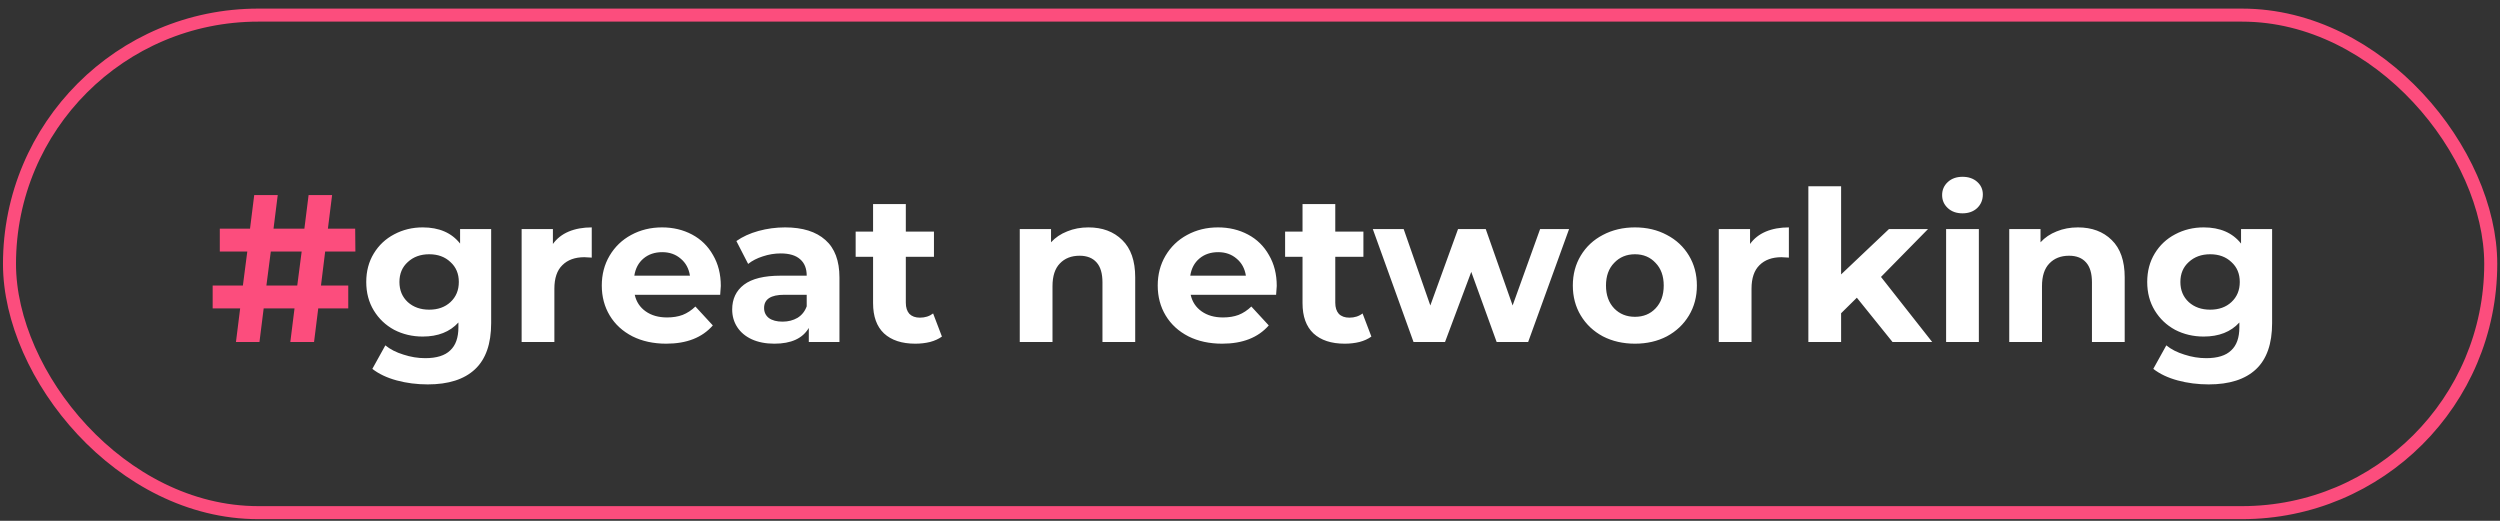
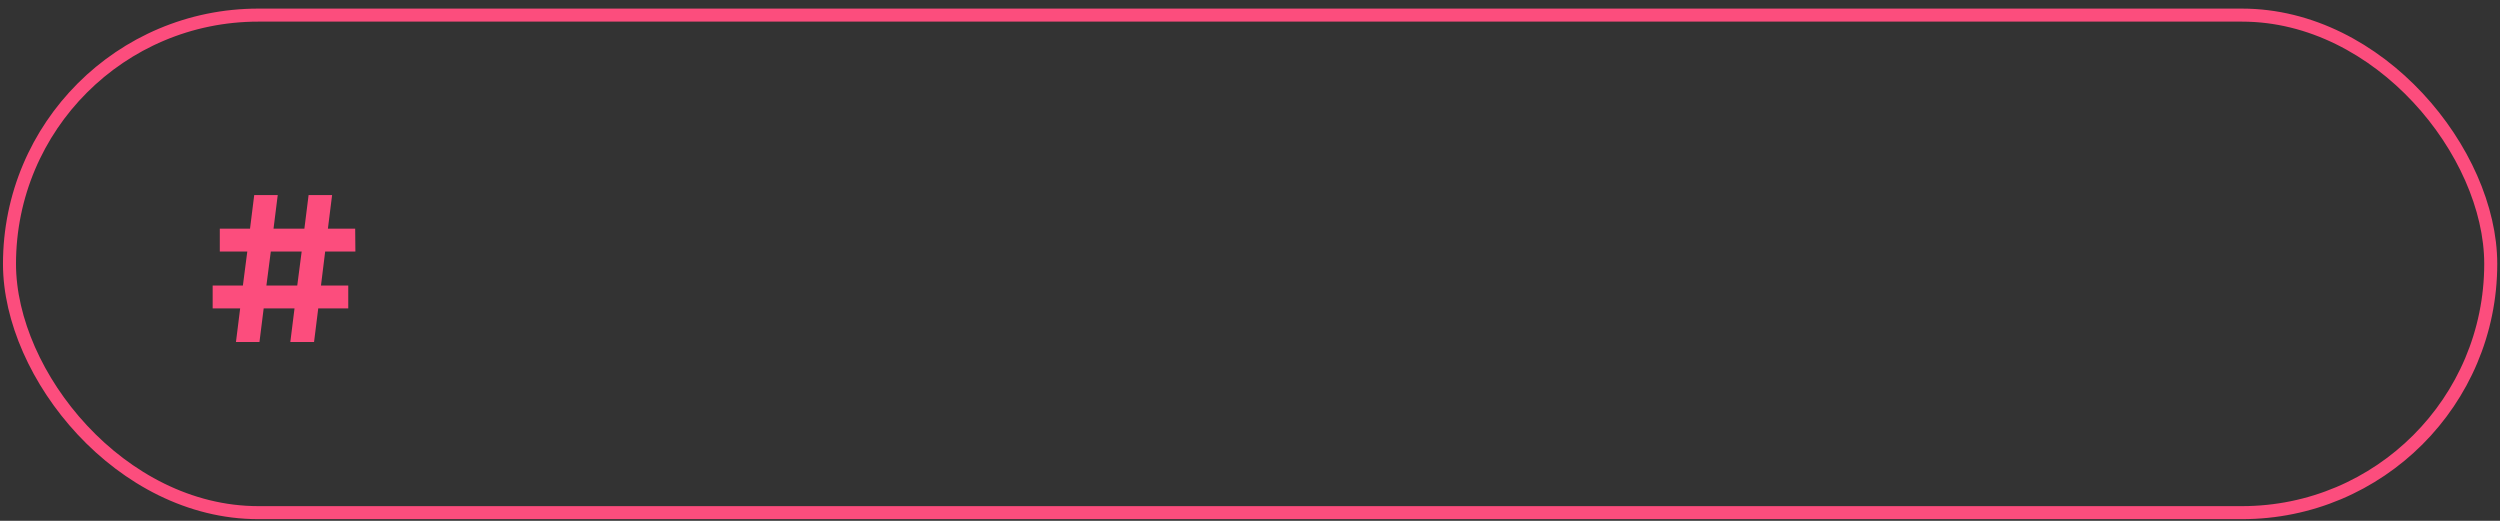
<svg xmlns="http://www.w3.org/2000/svg" width="192" height="40" viewBox="0 0 192 40" fill="none">
  <rect x="0" y="0" width="192" height="40" fill="#333333" stroke="none" />
  <path d="M24.651 21.929H26.746V23.686H24.441L24.119 26.266H22.297L22.619 23.686H20.25L19.927 26.266H18.122L18.444 23.686H16.332V21.929H18.654L18.992 19.318H16.88V17.56H19.202L19.524 14.981H21.33L21.007 17.56H23.377L23.7 14.981H25.505L25.183 17.56H27.278L27.294 19.318H24.973L24.651 21.929ZM22.829 21.929L23.168 19.318H20.798L20.459 21.929H22.829Z" fill="#FC4D7D" />
-   <path d="M37.721 17.593V24.815C37.721 26.405 37.307 27.588 36.479 28.361C35.652 29.135 34.443 29.522 32.852 29.522C32.014 29.522 31.218 29.42 30.466 29.216C29.714 29.012 29.09 28.716 28.596 28.329L29.595 26.524C29.961 26.825 30.423 27.061 30.982 27.233C31.541 27.416 32.1 27.507 32.658 27.507C33.529 27.507 34.169 27.308 34.577 26.911C34.996 26.524 35.206 25.933 35.206 25.137V24.767C34.55 25.487 33.636 25.847 32.465 25.847C31.67 25.847 30.939 25.675 30.273 25.331C29.617 24.976 29.096 24.482 28.709 23.848C28.322 23.213 28.128 22.483 28.128 21.655C28.128 20.828 28.322 20.097 28.709 19.463C29.096 18.828 29.617 18.34 30.273 17.996C30.939 17.641 31.67 17.464 32.465 17.464C33.722 17.464 34.679 17.877 35.335 18.705V17.593H37.721ZM32.965 23.783C33.631 23.783 34.174 23.59 34.593 23.203C35.023 22.805 35.238 22.289 35.238 21.655C35.238 21.021 35.023 20.511 34.593 20.124C34.174 19.726 33.631 19.527 32.965 19.527C32.298 19.527 31.75 19.726 31.32 20.124C30.89 20.511 30.676 21.021 30.676 21.655C30.676 22.289 30.89 22.805 31.32 23.203C31.75 23.59 32.298 23.783 32.965 23.783ZM42.463 18.737C42.764 18.318 43.167 18.001 43.672 17.786C44.188 17.571 44.779 17.464 45.446 17.464V19.785C45.166 19.764 44.978 19.753 44.881 19.753C44.161 19.753 43.597 19.957 43.189 20.365C42.78 20.763 42.576 21.365 42.576 22.171V26.266H40.061V17.593H42.463V18.737ZM55.358 21.961C55.358 21.994 55.342 22.219 55.31 22.639H48.748C48.867 23.176 49.146 23.6 49.587 23.912C50.027 24.224 50.575 24.38 51.231 24.38C51.682 24.38 52.08 24.315 52.424 24.186C52.779 24.046 53.106 23.831 53.407 23.541L54.745 24.992C53.929 25.927 52.736 26.395 51.167 26.395C50.189 26.395 49.323 26.207 48.571 25.831C47.819 25.444 47.238 24.912 46.83 24.235C46.422 23.557 46.217 22.789 46.217 21.929C46.217 21.08 46.416 20.317 46.814 19.64C47.222 18.952 47.776 18.42 48.474 18.044C49.184 17.657 49.974 17.464 50.844 17.464C51.693 17.464 52.462 17.646 53.15 18.012C53.837 18.377 54.375 18.904 54.762 19.592C55.159 20.269 55.358 21.059 55.358 21.961ZM50.86 19.366C50.291 19.366 49.812 19.527 49.425 19.849C49.039 20.172 48.802 20.613 48.716 21.172H52.988C52.902 20.623 52.666 20.188 52.279 19.866C51.892 19.532 51.419 19.366 50.86 19.366ZM60.295 17.464C61.638 17.464 62.67 17.786 63.39 18.431C64.11 19.065 64.47 20.027 64.47 21.317V26.266H62.116V25.186C61.643 25.992 60.762 26.395 59.472 26.395C58.806 26.395 58.226 26.282 57.731 26.056C57.248 25.831 56.877 25.519 56.619 25.121C56.361 24.724 56.232 24.272 56.232 23.767C56.232 22.961 56.533 22.327 57.135 21.865C57.747 21.402 58.688 21.172 59.956 21.172H61.955C61.955 20.623 61.788 20.204 61.455 19.914C61.122 19.613 60.622 19.463 59.956 19.463C59.494 19.463 59.037 19.538 58.586 19.688C58.145 19.828 57.769 20.021 57.457 20.269L56.554 18.512C57.027 18.178 57.592 17.92 58.247 17.738C58.913 17.555 59.596 17.464 60.295 17.464ZM60.101 24.702C60.531 24.702 60.913 24.605 61.246 24.412C61.579 24.208 61.815 23.912 61.955 23.525V22.639H60.23C59.198 22.639 58.682 22.977 58.682 23.654C58.682 23.977 58.806 24.235 59.053 24.428C59.311 24.611 59.66 24.702 60.101 24.702ZM72.34 25.847C72.093 26.029 71.787 26.169 71.421 26.266C71.067 26.352 70.69 26.395 70.293 26.395C69.261 26.395 68.46 26.131 67.891 25.605C67.332 25.078 67.052 24.304 67.052 23.283V19.721H65.714V17.786H67.052V15.674H69.567V17.786H71.728V19.721H69.567V23.251C69.567 23.616 69.659 23.901 69.841 24.105C70.035 24.299 70.303 24.396 70.647 24.396C71.045 24.396 71.383 24.288 71.663 24.073L72.34 25.847ZM83.589 17.464C84.664 17.464 85.529 17.786 86.184 18.431C86.851 19.076 87.184 20.032 87.184 21.3V26.266H84.669V21.687C84.669 21 84.519 20.489 84.218 20.156C83.917 19.812 83.481 19.64 82.912 19.64C82.278 19.64 81.773 19.839 81.397 20.236C81.02 20.623 80.832 21.204 80.832 21.977V26.266H78.317V17.593H80.719V18.608C81.052 18.243 81.466 17.963 81.961 17.77C82.455 17.566 82.998 17.464 83.589 17.464ZM98.054 21.961C98.054 21.994 98.038 22.219 98.005 22.639H91.444C91.562 23.176 91.842 23.6 92.282 23.912C92.723 24.224 93.271 24.38 93.927 24.38C94.378 24.38 94.776 24.315 95.12 24.186C95.475 24.046 95.802 23.831 96.103 23.541L97.441 24.992C96.624 25.927 95.431 26.395 93.862 26.395C92.884 26.395 92.019 26.207 91.267 25.831C90.514 25.444 89.934 24.912 89.526 24.235C89.117 23.557 88.913 22.789 88.913 21.929C88.913 21.08 89.112 20.317 89.51 19.64C89.918 18.952 90.472 18.42 91.17 18.044C91.879 17.657 92.669 17.464 93.54 17.464C94.389 17.464 95.157 17.646 95.845 18.012C96.533 18.377 97.07 18.904 97.457 19.592C97.855 20.269 98.054 21.059 98.054 21.961ZM93.556 19.366C92.986 19.366 92.508 19.527 92.121 19.849C91.734 20.172 91.498 20.613 91.412 21.172H95.684C95.598 20.623 95.362 20.188 94.975 19.866C94.588 19.532 94.115 19.366 93.556 19.366ZM105.322 25.847C105.075 26.029 104.769 26.169 104.403 26.266C104.049 26.352 103.672 26.395 103.275 26.395C102.243 26.395 101.442 26.131 100.873 25.605C100.314 25.078 100.034 24.304 100.034 23.283V19.721H98.696V17.786H100.034V15.674H102.549V17.786H104.71V19.721H102.549V23.251C102.549 23.616 102.641 23.901 102.823 24.105C103.017 24.299 103.286 24.396 103.629 24.396C104.027 24.396 104.366 24.288 104.645 24.073L105.322 25.847ZM120.505 17.593L117.362 26.266H114.943L112.993 20.881L110.978 26.266H108.559L105.432 17.593H107.802L109.849 23.461L111.977 17.593H114.105L116.169 23.461L118.28 17.593H120.505ZM125.565 26.395C124.652 26.395 123.829 26.207 123.099 25.831C122.379 25.444 121.814 24.912 121.406 24.235C120.997 23.557 120.793 22.789 120.793 21.929C120.793 21.069 120.997 20.301 121.406 19.624C121.814 18.947 122.379 18.42 123.099 18.044C123.829 17.657 124.652 17.464 125.565 17.464C126.479 17.464 127.295 17.657 128.016 18.044C128.736 18.42 129.3 18.947 129.708 19.624C130.117 20.301 130.321 21.069 130.321 21.929C130.321 22.789 130.117 23.557 129.708 24.235C129.3 24.912 128.736 25.444 128.016 25.831C127.295 26.207 126.479 26.395 125.565 26.395ZM125.565 24.331C126.21 24.331 126.737 24.116 127.145 23.686C127.564 23.246 127.774 22.66 127.774 21.929C127.774 21.198 127.564 20.618 127.145 20.188C126.737 19.747 126.21 19.527 125.565 19.527C124.92 19.527 124.388 19.747 123.969 20.188C123.55 20.618 123.34 21.198 123.34 21.929C123.34 22.66 123.55 23.246 123.969 23.686C124.388 24.116 124.92 24.331 125.565 24.331ZM134.404 18.737C134.705 18.318 135.108 18.001 135.613 17.786C136.129 17.571 136.72 17.464 137.386 17.464V19.785C137.107 19.764 136.919 19.753 136.822 19.753C136.102 19.753 135.538 19.957 135.129 20.365C134.721 20.763 134.517 21.365 134.517 22.171V26.266H132.002V17.593H134.404V18.737ZM142.606 22.864L141.397 24.057V26.266H138.882V14.304H141.397V21.075L145.072 17.593H148.071L144.46 21.268L148.393 26.266H145.346L142.606 22.864ZM149.461 17.593H151.976V26.266H149.461V17.593ZM150.719 16.384C150.256 16.384 149.88 16.249 149.59 15.98C149.3 15.712 149.155 15.379 149.155 14.981C149.155 14.583 149.3 14.25 149.59 13.982C149.88 13.713 150.256 13.578 150.719 13.578C151.181 13.578 151.557 13.707 151.847 13.965C152.137 14.223 152.282 14.546 152.282 14.933C152.282 15.352 152.137 15.701 151.847 15.98C151.557 16.249 151.181 16.384 150.719 16.384ZM159.582 17.464C160.656 17.464 161.522 17.786 162.177 18.431C162.844 19.076 163.177 20.032 163.177 21.3V26.266H160.662V21.687C160.662 21 160.511 20.489 160.21 20.156C159.909 19.812 159.474 19.64 158.905 19.64C158.271 19.64 157.765 19.839 157.389 20.236C157.013 20.623 156.825 21.204 156.825 21.977V26.266H154.31V17.593H156.712V18.608C157.045 18.243 157.459 17.963 157.953 17.77C158.448 17.566 158.991 17.464 159.582 17.464ZM174.498 17.593V24.815C174.498 26.405 174.084 27.588 173.257 28.361C172.429 29.135 171.22 29.522 169.629 29.522C168.791 29.522 167.996 29.42 167.243 29.216C166.491 29.012 165.868 28.716 165.373 28.329L166.373 26.524C166.738 26.825 167.201 27.061 167.759 27.233C168.318 27.416 168.877 27.507 169.436 27.507C170.307 27.507 170.946 27.308 171.354 26.911C171.774 26.524 171.983 25.933 171.983 25.137V24.767C171.328 25.487 170.414 25.847 169.243 25.847C168.447 25.847 167.716 25.675 167.05 25.331C166.394 24.976 165.873 24.482 165.486 23.848C165.099 23.213 164.906 22.483 164.906 21.655C164.906 20.828 165.099 20.097 165.486 19.463C165.873 18.828 166.394 18.34 167.05 17.996C167.716 17.641 168.447 17.464 169.243 17.464C170.5 17.464 171.456 17.877 172.112 18.705V17.593H174.498ZM169.742 23.783C170.409 23.783 170.951 23.59 171.37 23.203C171.8 22.805 172.015 22.289 172.015 21.655C172.015 21.021 171.8 20.511 171.37 20.124C170.951 19.726 170.409 19.527 169.742 19.527C169.076 19.527 168.528 19.726 168.098 20.124C167.668 20.511 167.453 21.021 167.453 21.655C167.453 22.289 167.668 22.805 168.098 23.203C168.528 23.59 169.076 23.783 169.742 23.783Z" fill="white" />
  <rect x="0.729" y="1.161" width="190.56" height="38.21" rx="19.105" stroke="#FC4D7D" />
</svg>